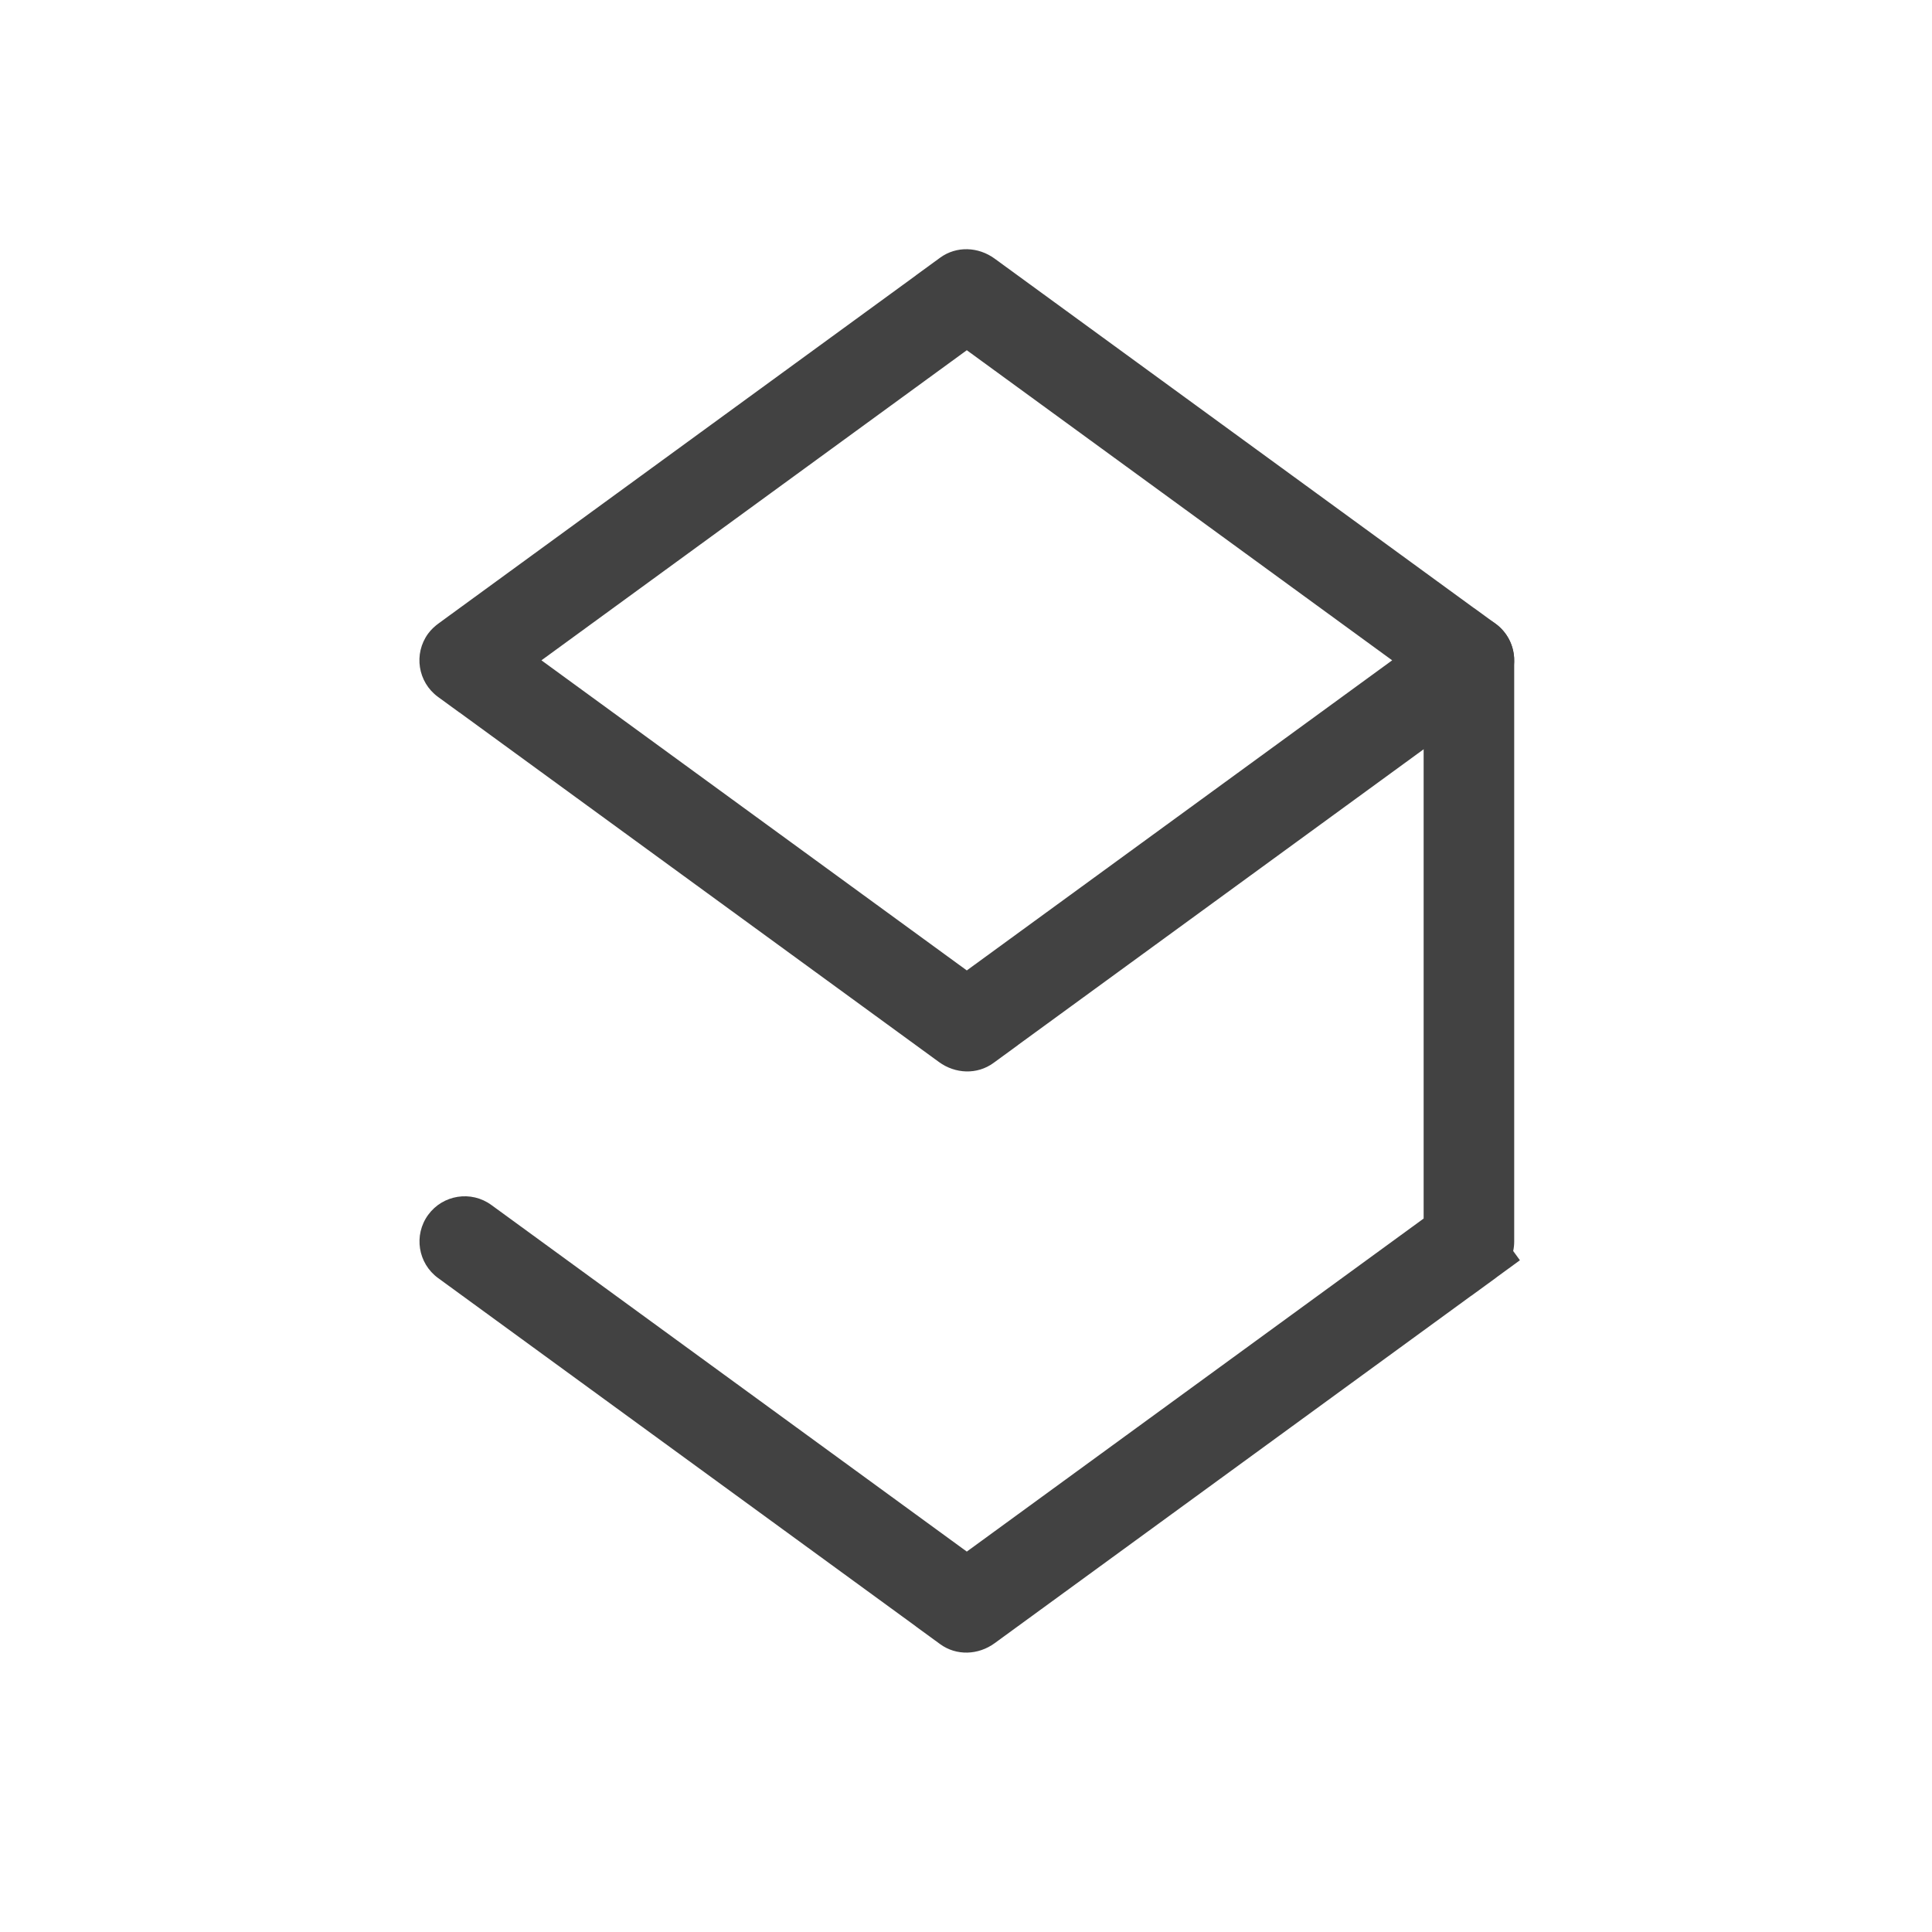
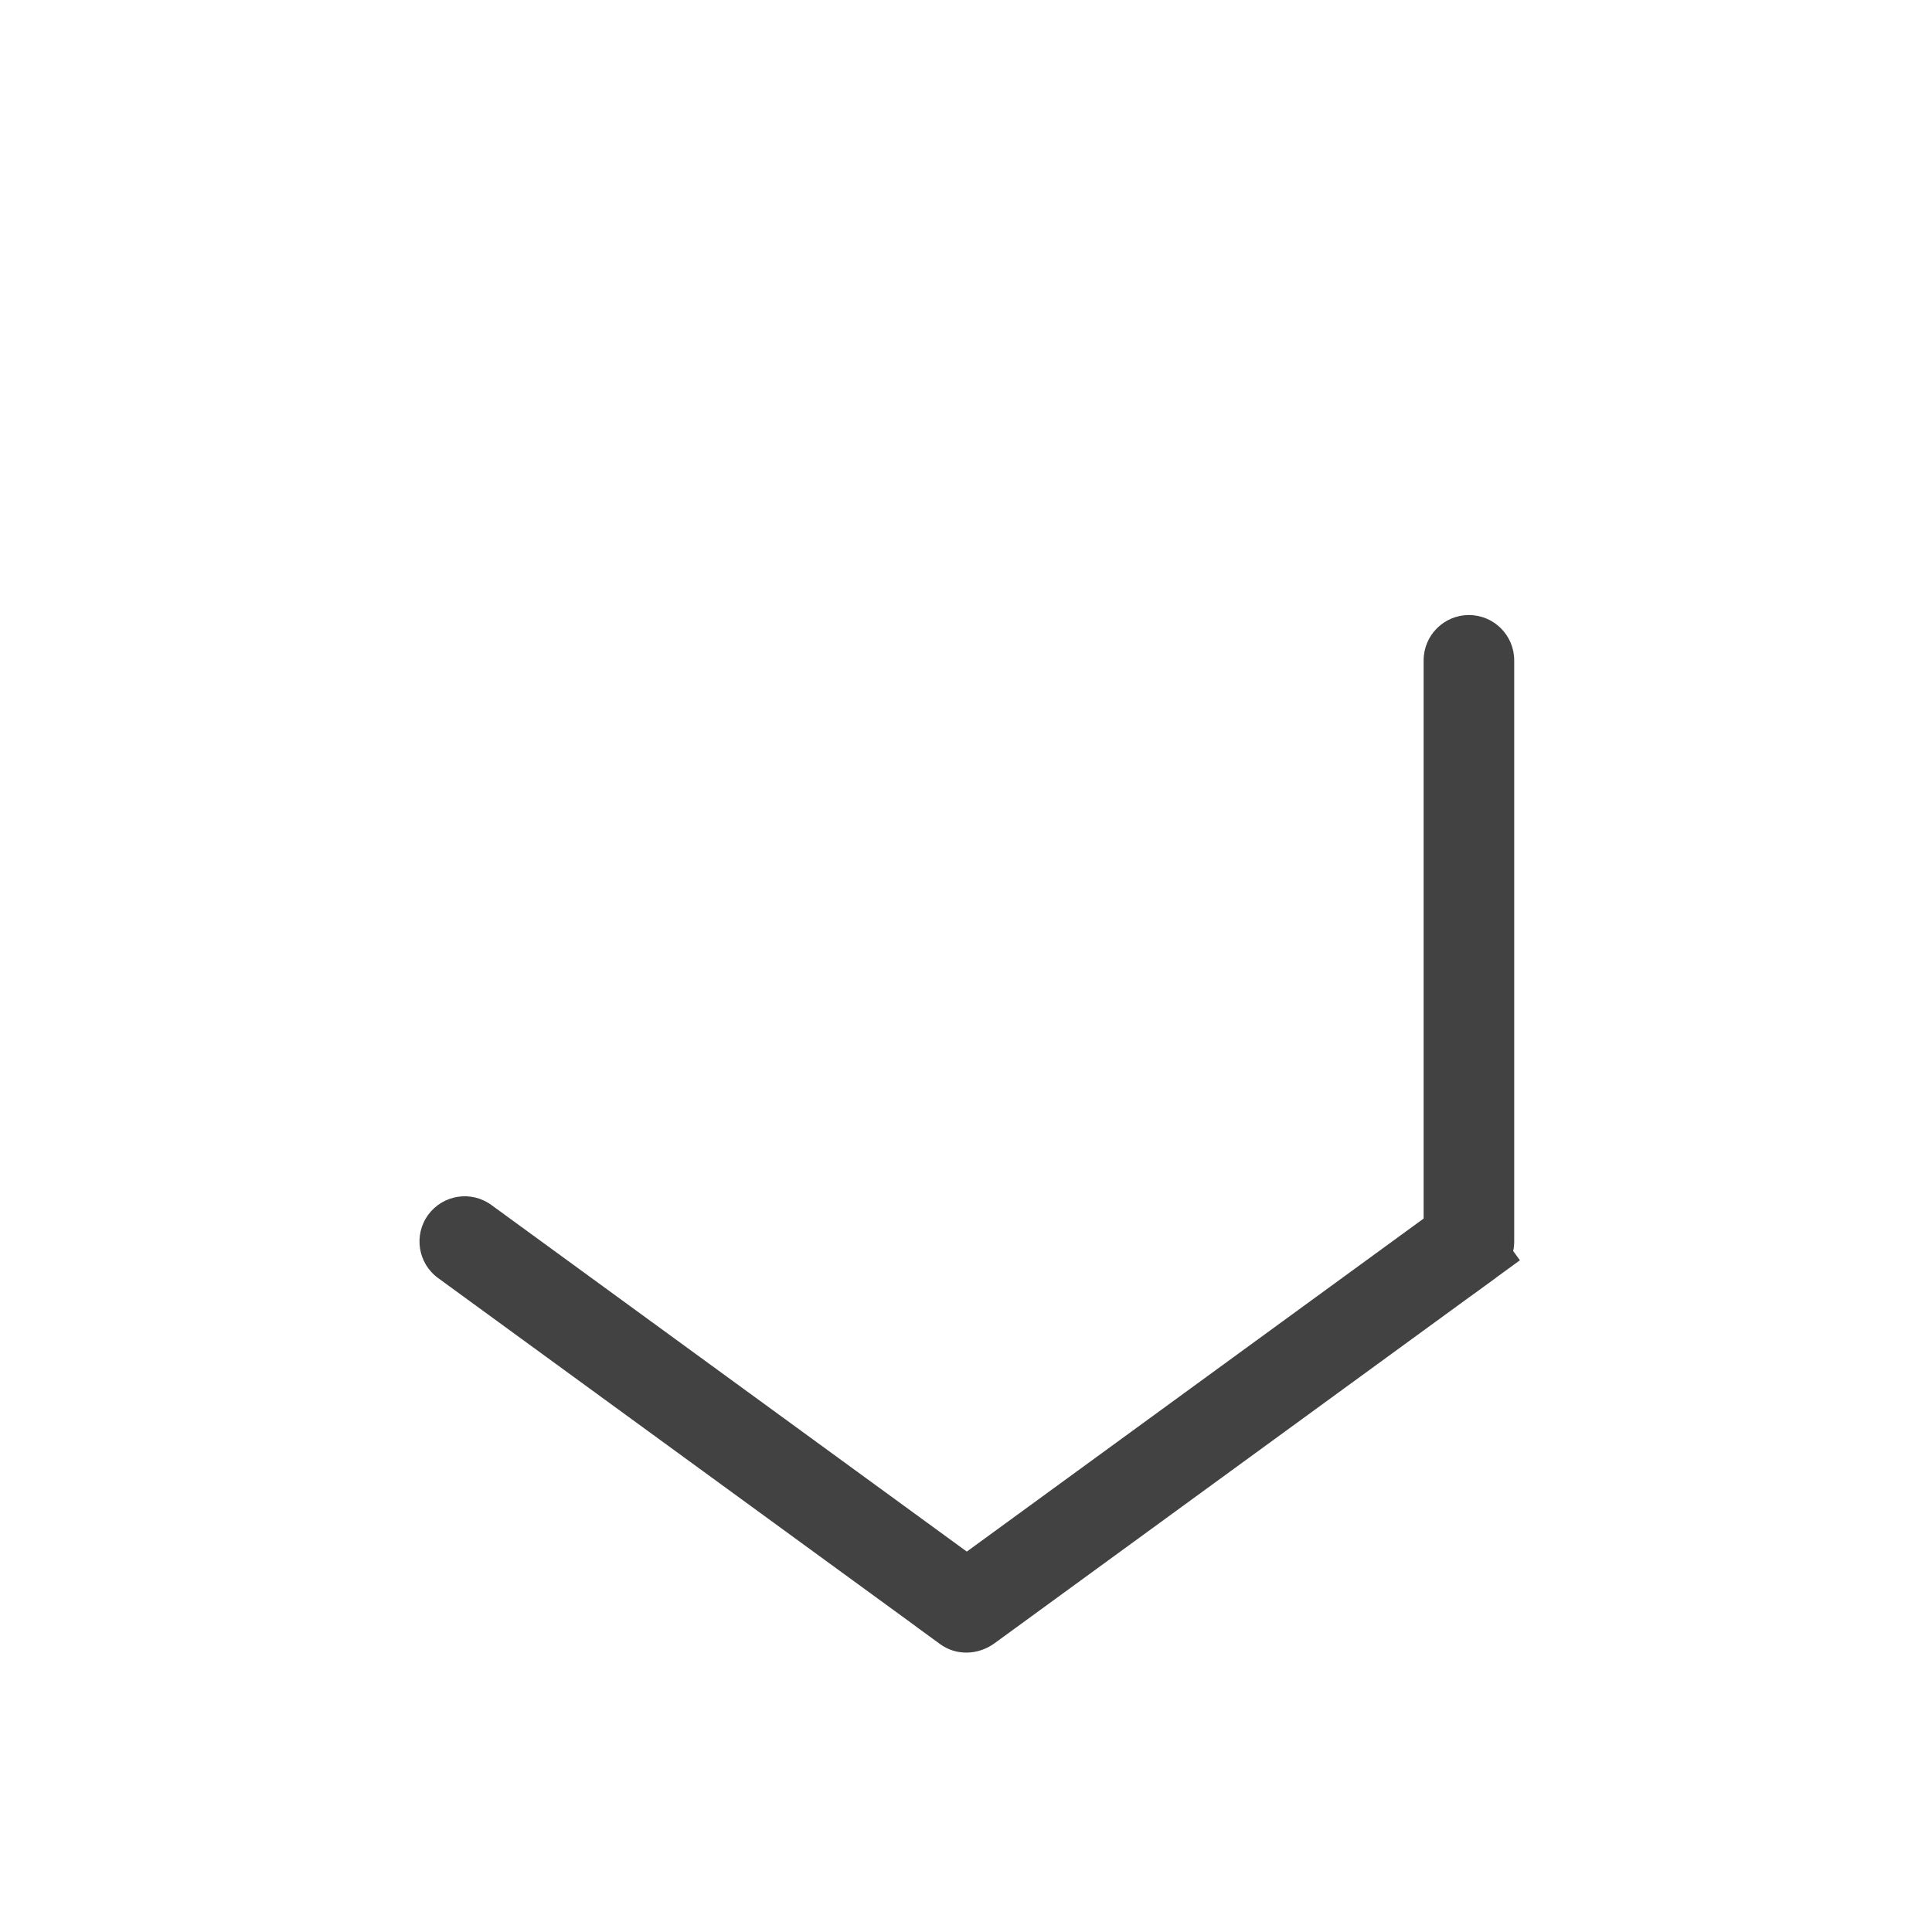
<svg xmlns="http://www.w3.org/2000/svg" height="2048px" style="shape-rendering:geometricPrecision; text-rendering:geometricPrecision; image-rendering:optimizeQuality; fill-rule:evenodd; clip-rule:evenodd" viewBox="0 0 2048 2048" width="2048px" xml:space="preserve">
  <defs>
    <style type="text/css">
   
    .fil1 {fill:none}
    .fil0 {fill:#424242}
   
  </style>
  </defs>
  <g id="Layer_x0020_1">
-     <path class="fil0" d="M1562.7 644.738l0.051 -0.053 22.635 16.5c21.412,15.608 26.119,45.652 10.507,67.063 -3.348,4.593 -7.246,8.04 -11.806,11.365l-505.176 368.283 0.043 0.057 -25.825 18.829c-17.424,12.704 -40.59,11.55 -57.763,-0.97l-508.365 -370.61 -0.051 0.053 -22.635 -16.5c-21.412,-15.608 -26.119,-45.652 -10.507,-67.063 3.348,-4.593 7.246,-8.04 11.806,-11.365l505.176 -368.283 -0.043 -0.057 25.825 -18.829c17.424,-12.704 40.59,-11.55 57.763,0.97l508.365 370.61zm-537.85 -273.488l-450.905 328.72 450.905 328.72 450.905 -328.72 -450.905 -328.72z" />
    <path class="fil0" d="M1024.85 1644.75l237.904 -173.438 246.357 -179.597 0 -591.742c0,-26.498 21.501,-47.999 47.999,-47.999 26.498,0 47.999,21.501 47.999,47.999l-0.001 616.058c0,3.4 -0.36,6.782 -1.071,10.089l7.137 9.804 -24.048 17.532c-0.596,0.461 -1.127,0.912 -1.741,1.359l-25.808 18.814 -0.043 -0.058 -505.198 368.301c-17.173,12.52 -40.339,13.674 -57.763,0.97l-25.825 -18.829 0.043 -0.057 -506.424 -369.194c-21.371,-15.58 -26.087,-45.559 -10.519,-66.94 15.575,-21.393 45.584,-26.114 66.969,-10.524l504.035 367.452z" />
  </g>
  <rect class="fil1" height="2048" width="2048" />
</svg>